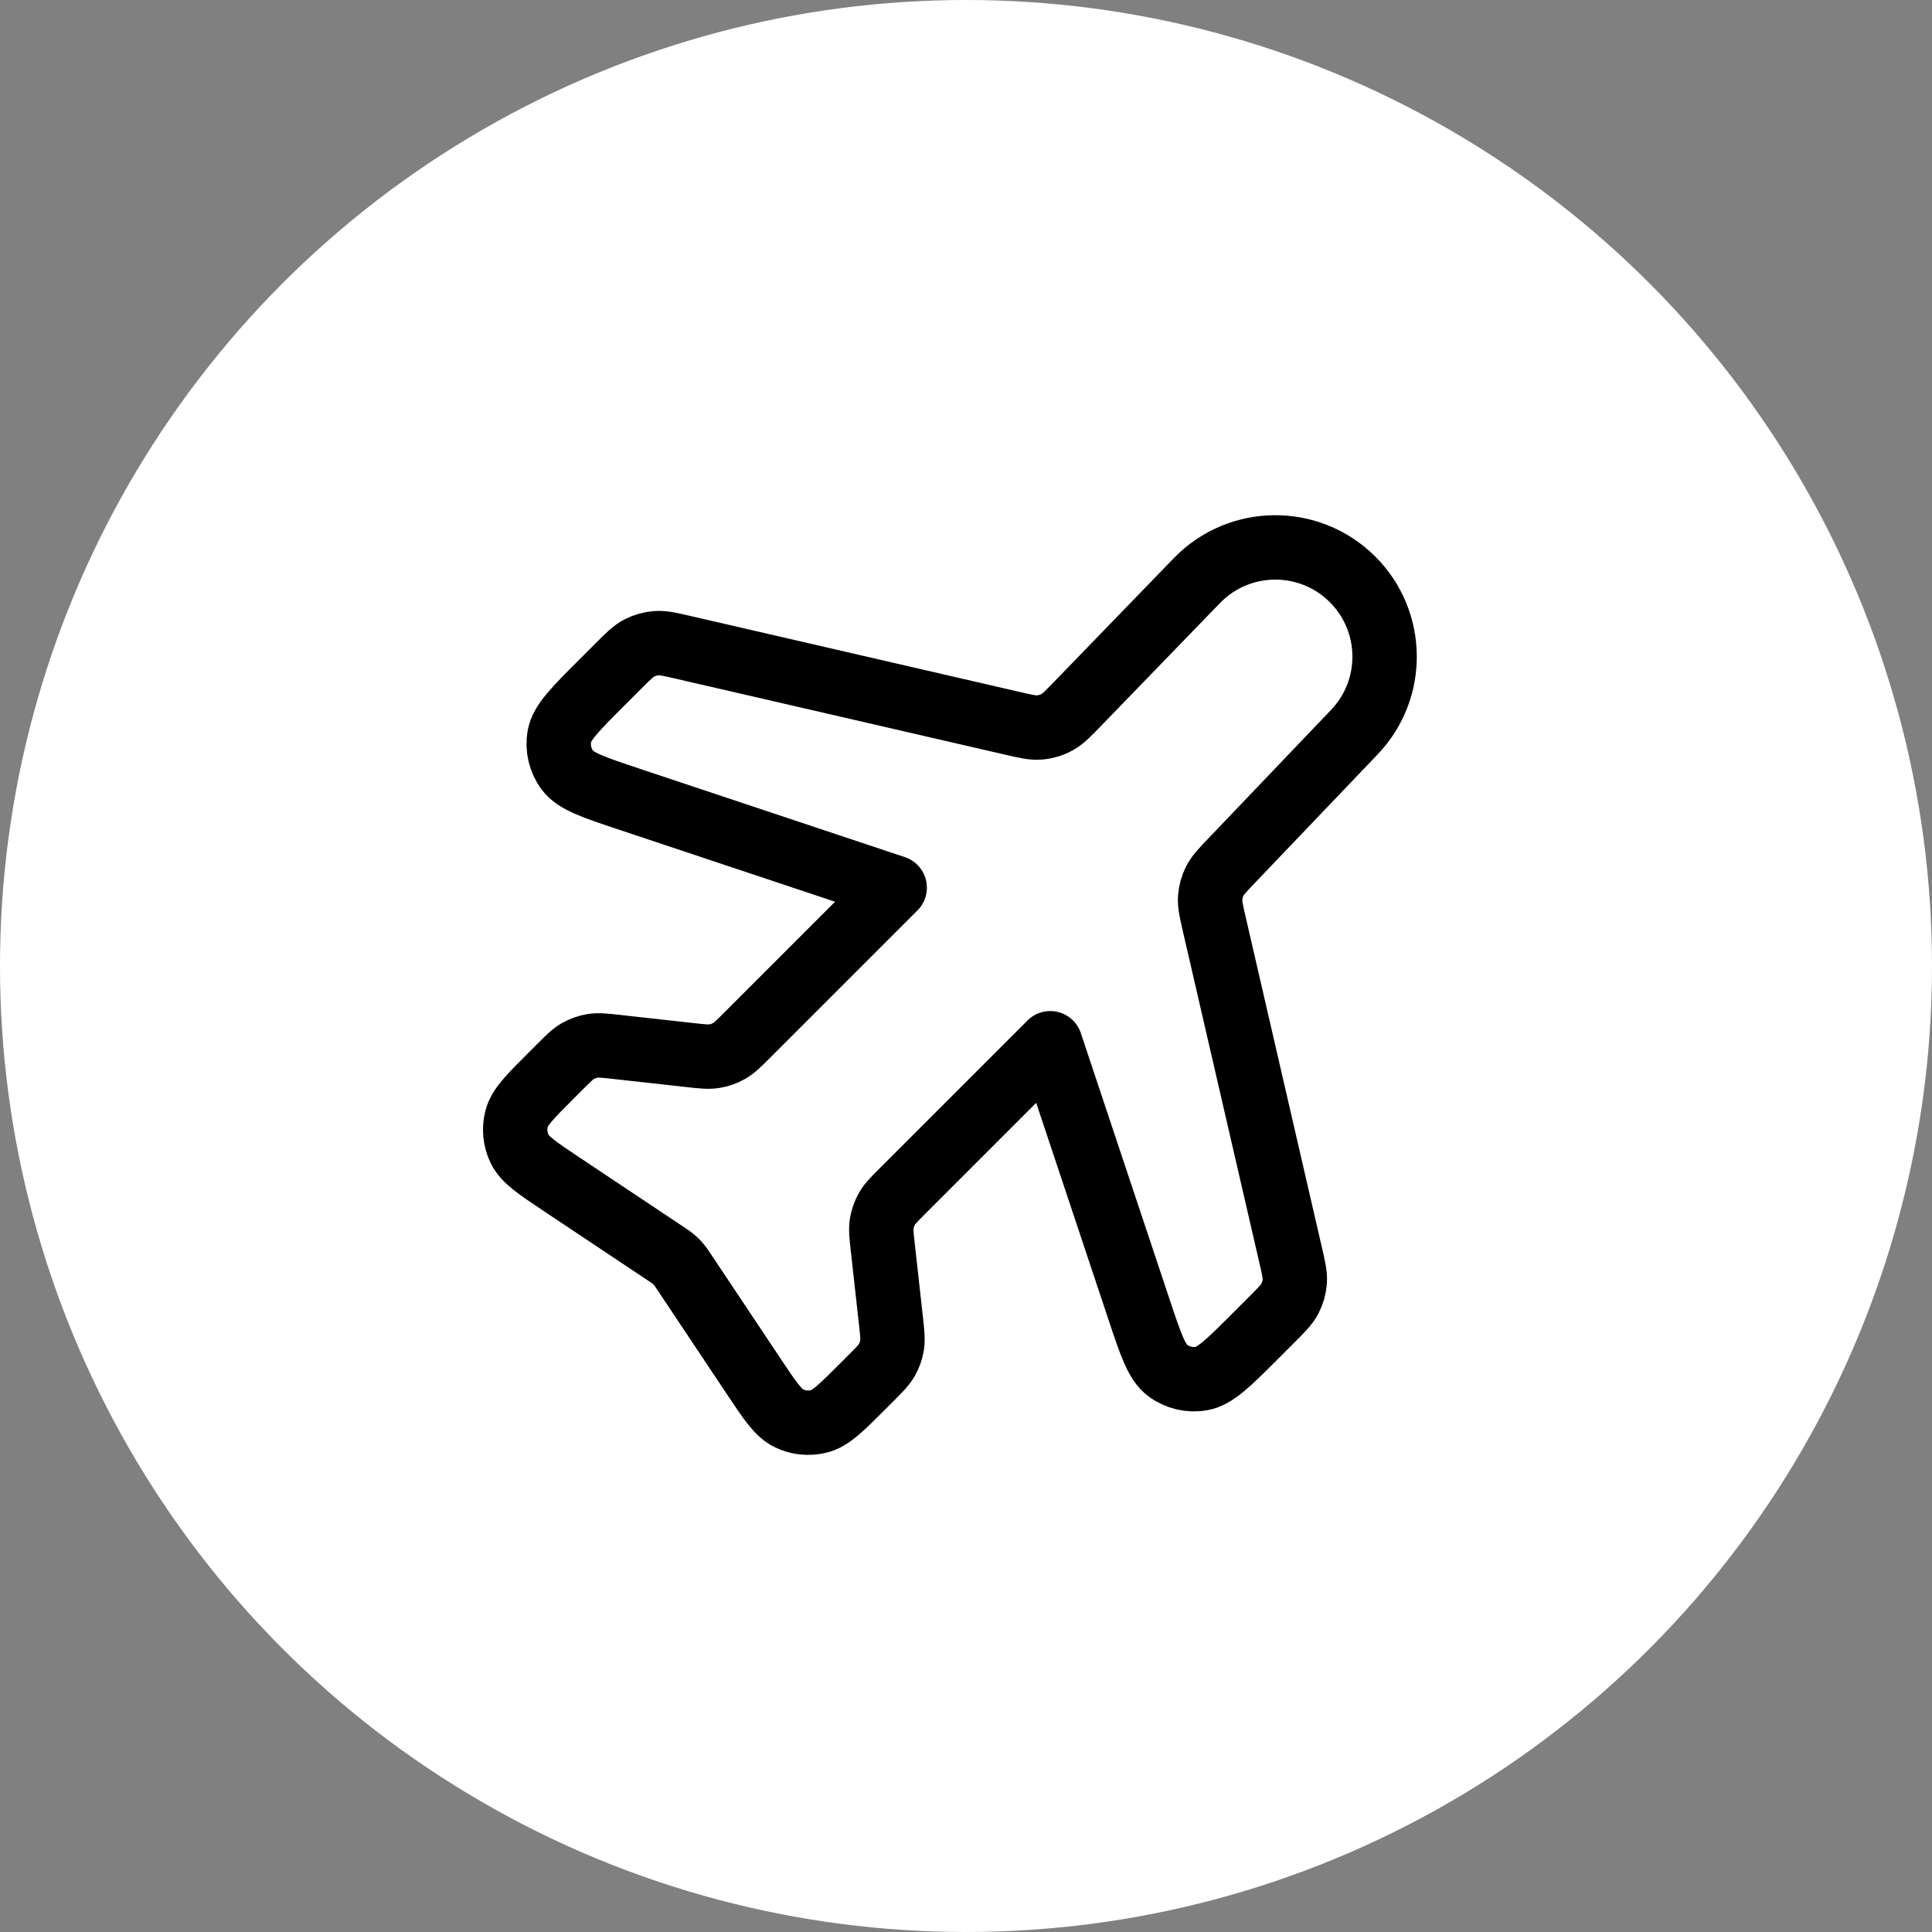
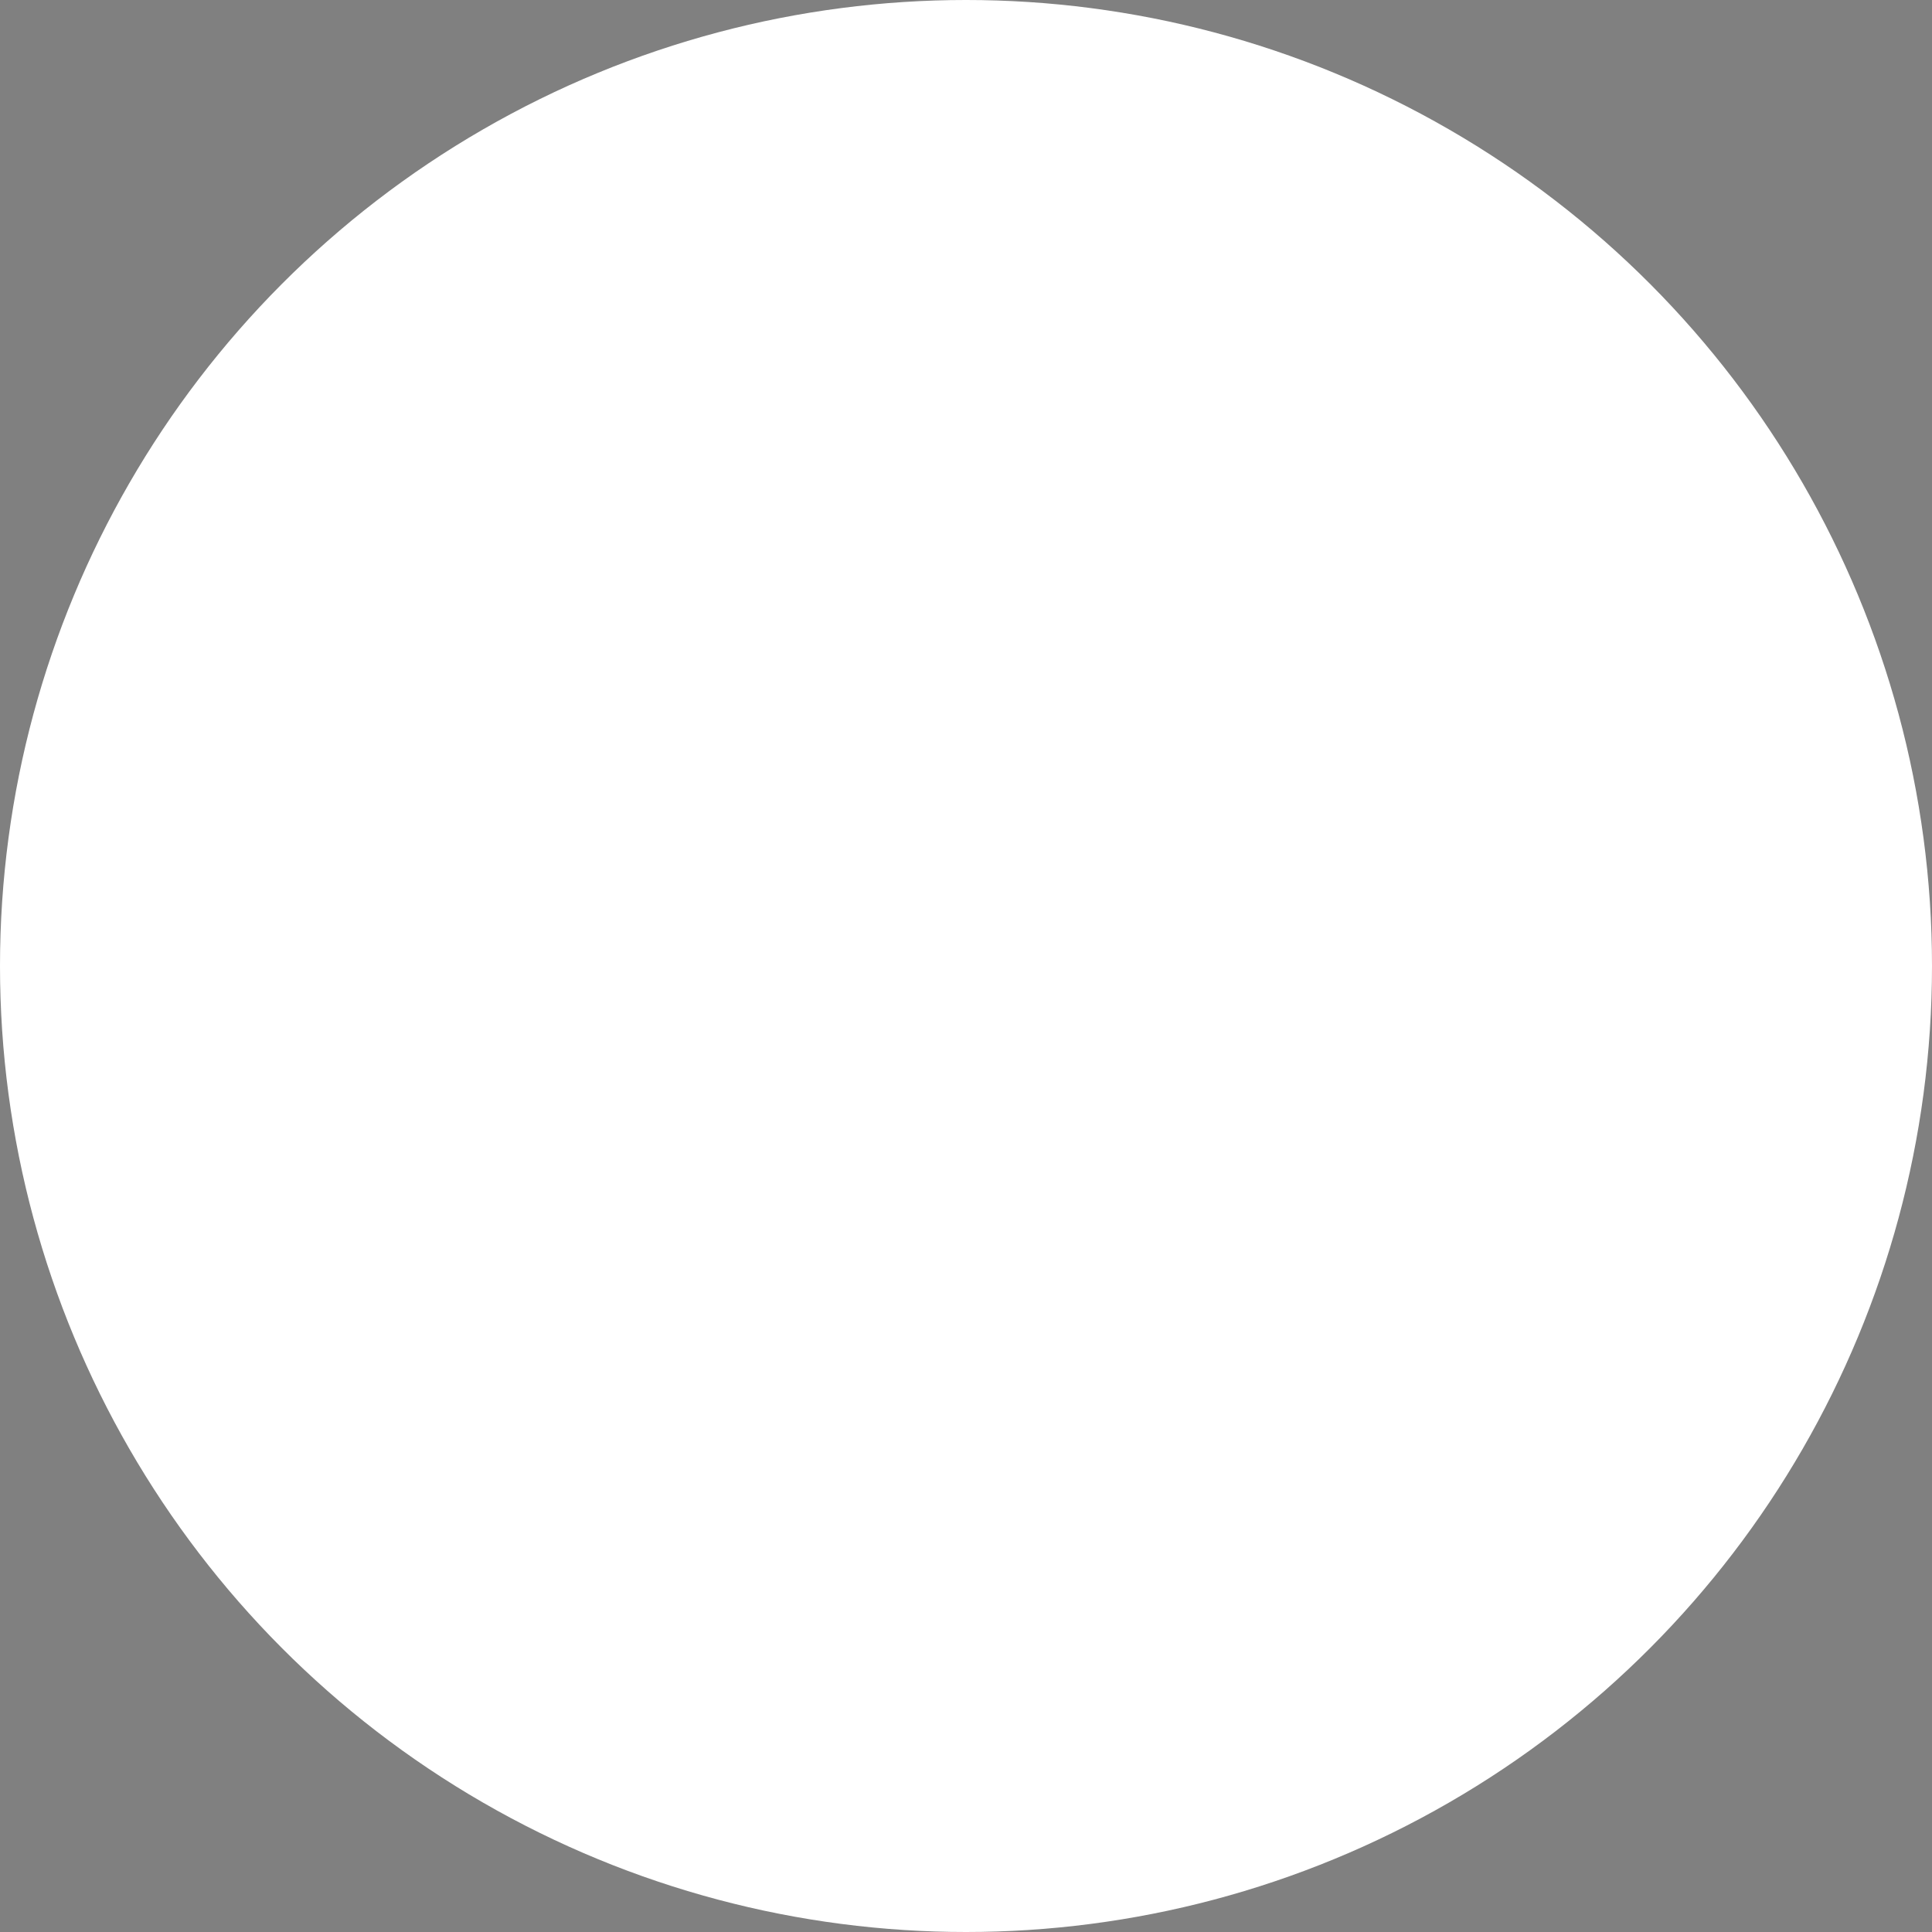
<svg xmlns="http://www.w3.org/2000/svg" width="60" height="60" viewBox="0 0 60 60" fill="none">
  <rect x="0" y="0" width="60" height="60" fill="#808080" stroke="none" />
  <circle cx="30" cy="30" r="30" fill="white" />
-   <path d="M37.169 18.033C38.487 16.671 40.666 16.654 42.006 17.994C43.31 19.298 43.334 21.404 42.061 22.737L38.263 26.714C37.965 27.026 37.817 27.181 37.725 27.364C37.644 27.525 37.596 27.701 37.583 27.882C37.569 28.086 37.617 28.296 37.714 28.716L40.075 38.949C40.175 39.38 40.225 39.596 40.209 39.804C40.194 39.989 40.143 40.168 40.057 40.332C39.96 40.518 39.804 40.674 39.491 40.987L38.984 41.494C38.156 42.322 37.742 42.736 37.318 42.811C36.947 42.877 36.567 42.787 36.265 42.563C35.919 42.306 35.734 41.75 35.364 40.639L32.617 32.399L28.045 36.971C27.772 37.243 27.635 37.38 27.544 37.541C27.463 37.683 27.409 37.839 27.383 38.001C27.354 38.183 27.375 38.375 27.418 38.758L27.669 41.018C27.711 41.402 27.733 41.593 27.703 41.776C27.678 41.938 27.623 42.093 27.542 42.236C27.451 42.396 27.314 42.533 27.041 42.806L26.772 43.076C26.125 43.722 25.802 44.046 25.443 44.139C25.128 44.221 24.793 44.188 24.501 44.046C24.167 43.884 23.913 43.503 23.406 42.742L21.262 39.527C21.172 39.391 21.127 39.324 21.074 39.262C21.027 39.207 20.976 39.156 20.922 39.109C20.86 39.057 20.792 39.011 20.656 38.921L17.441 36.778C16.68 36.27 16.3 36.017 16.137 35.683C15.995 35.39 15.962 35.056 16.044 34.741C16.138 34.382 16.461 34.058 17.108 33.412L17.378 33.142C17.65 32.869 17.787 32.733 17.948 32.641C18.09 32.56 18.246 32.506 18.407 32.48C18.59 32.451 18.782 32.472 19.165 32.515L21.425 32.766C21.808 32.808 22 32.83 22.183 32.8C22.345 32.775 22.5 32.72 22.643 32.639C22.803 32.548 22.94 32.412 23.213 32.139L27.785 27.567L19.544 24.82C18.433 24.449 17.877 24.264 17.621 23.919C17.397 23.617 17.307 23.236 17.372 22.866C17.447 22.442 17.861 22.027 18.69 21.199L19.197 20.692C19.509 20.38 19.666 20.223 19.851 20.126C20.015 20.041 20.195 19.989 20.379 19.975C20.588 19.959 20.803 20.008 21.234 20.108L31.429 22.46C31.852 22.558 32.064 22.607 32.269 22.593C32.466 22.578 32.658 22.522 32.832 22.426C33.011 22.327 33.162 22.171 33.465 21.859L37.169 18.033Z" stroke="black" stroke-width="2" stroke-linecap="round" stroke-linejoin="round" />
</svg>